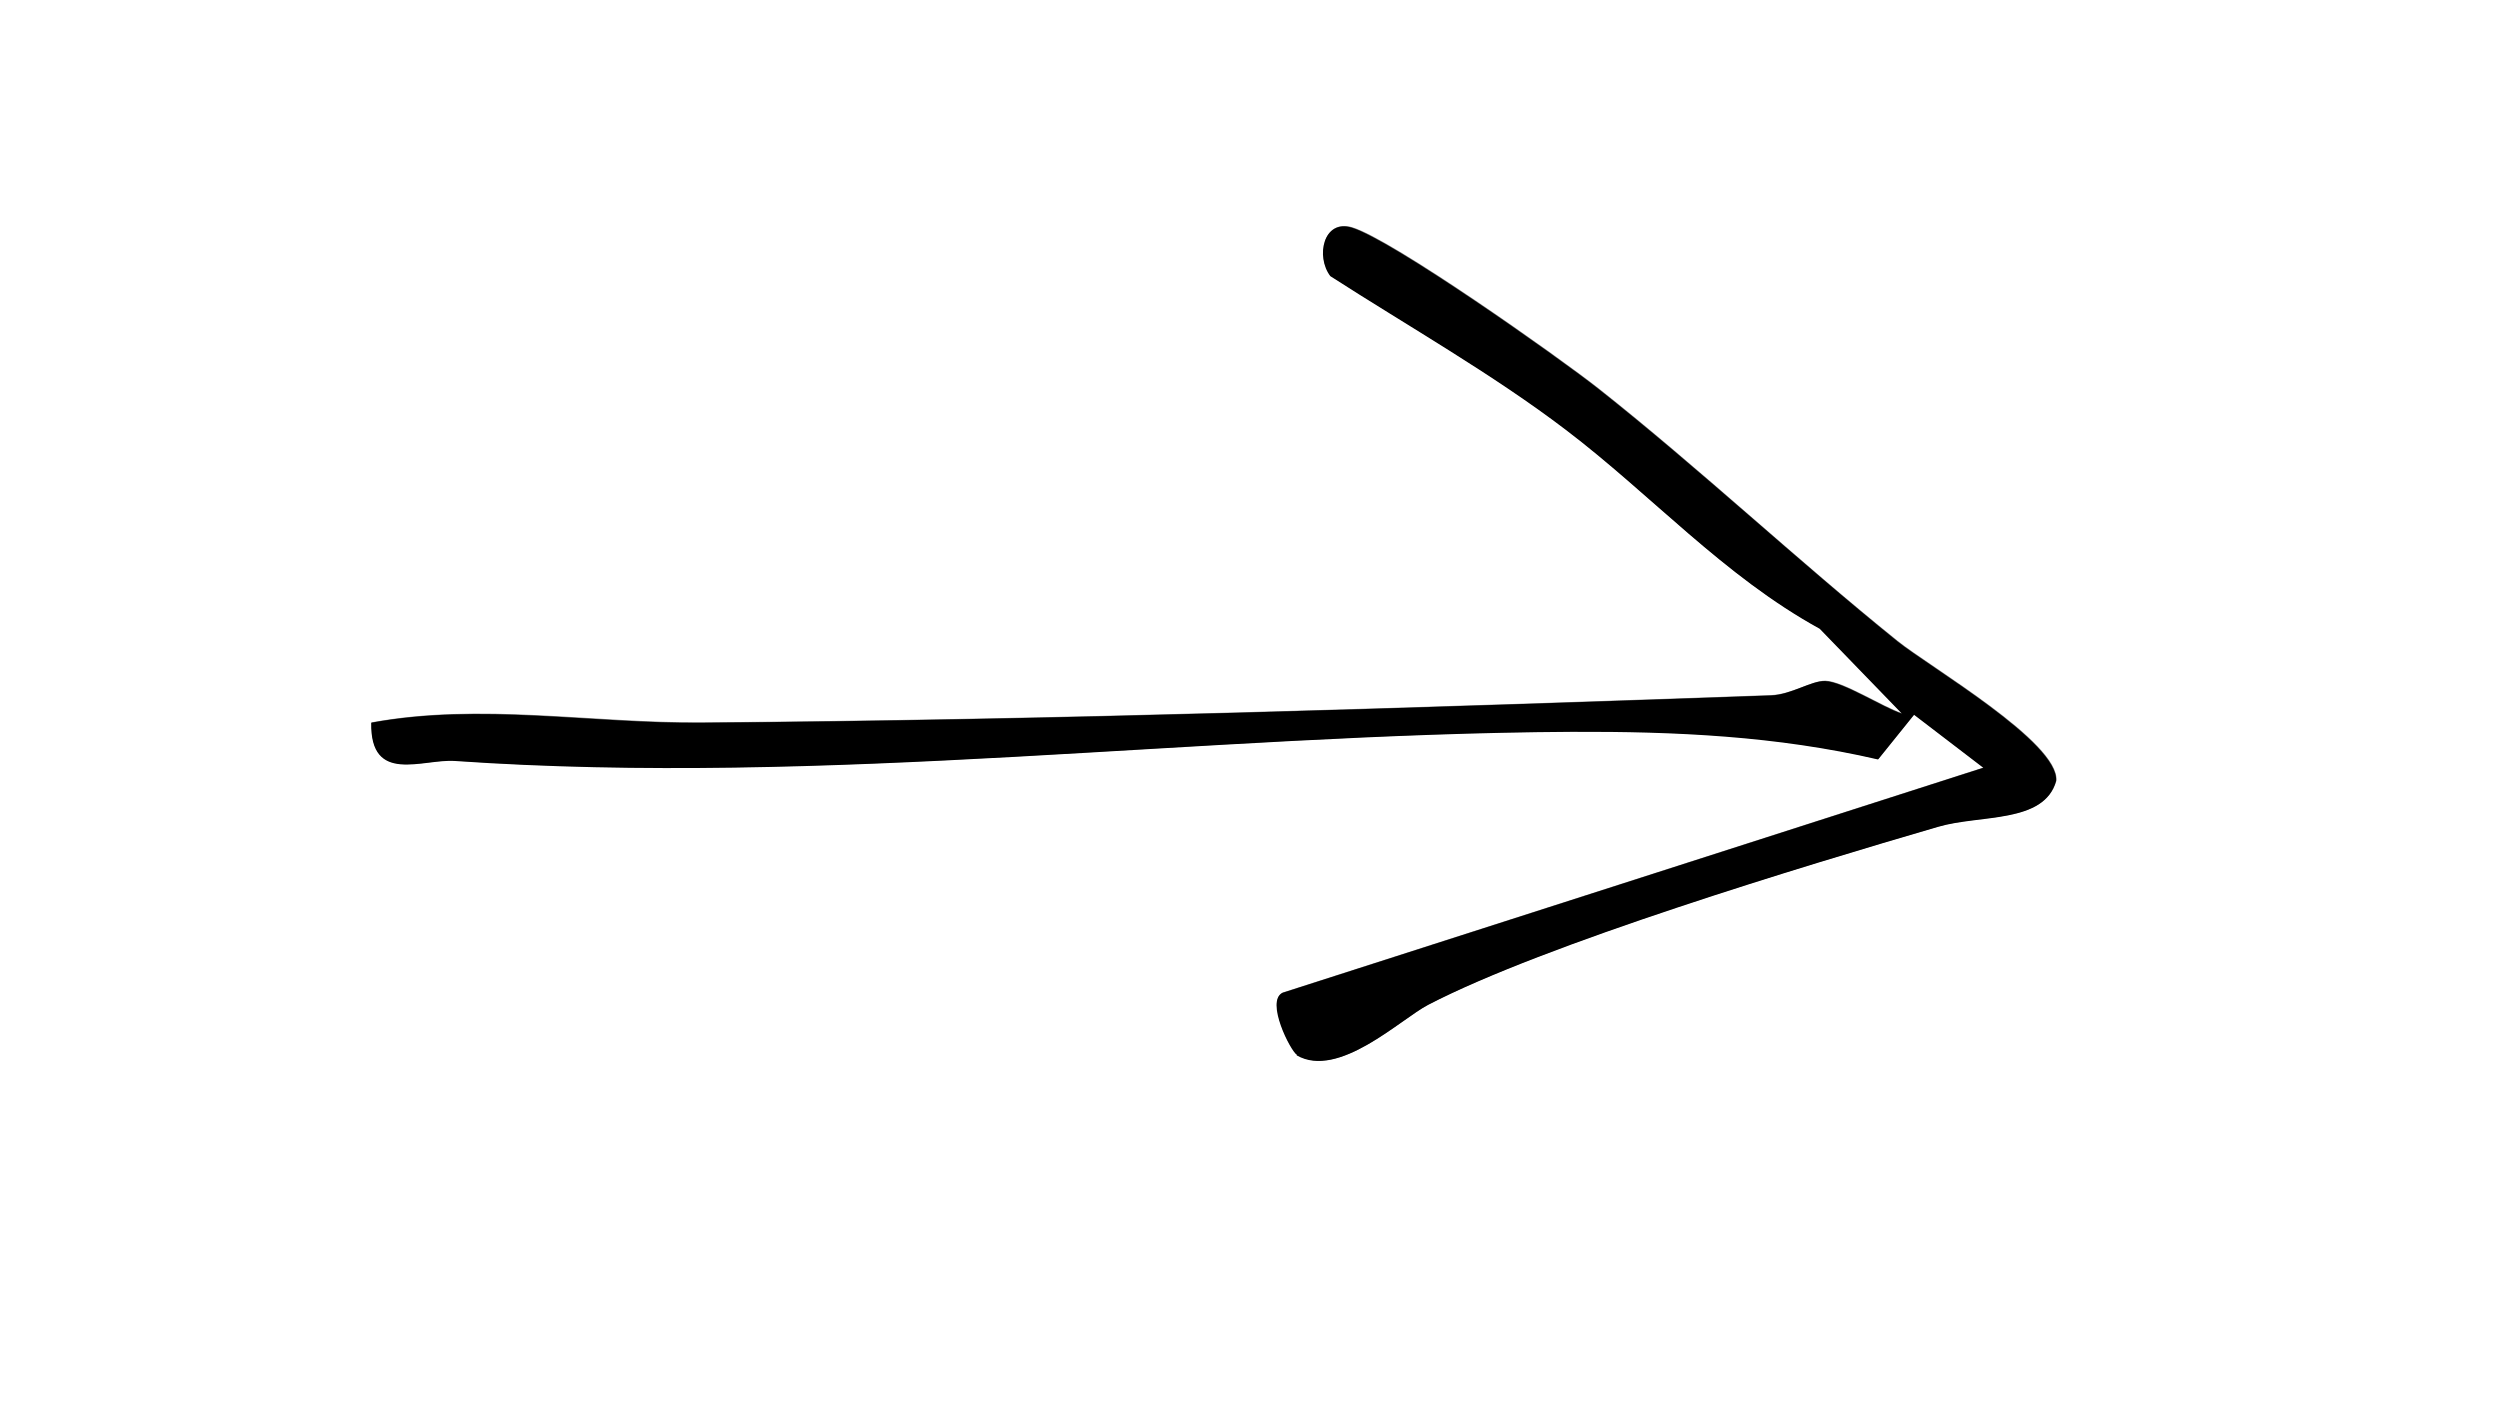
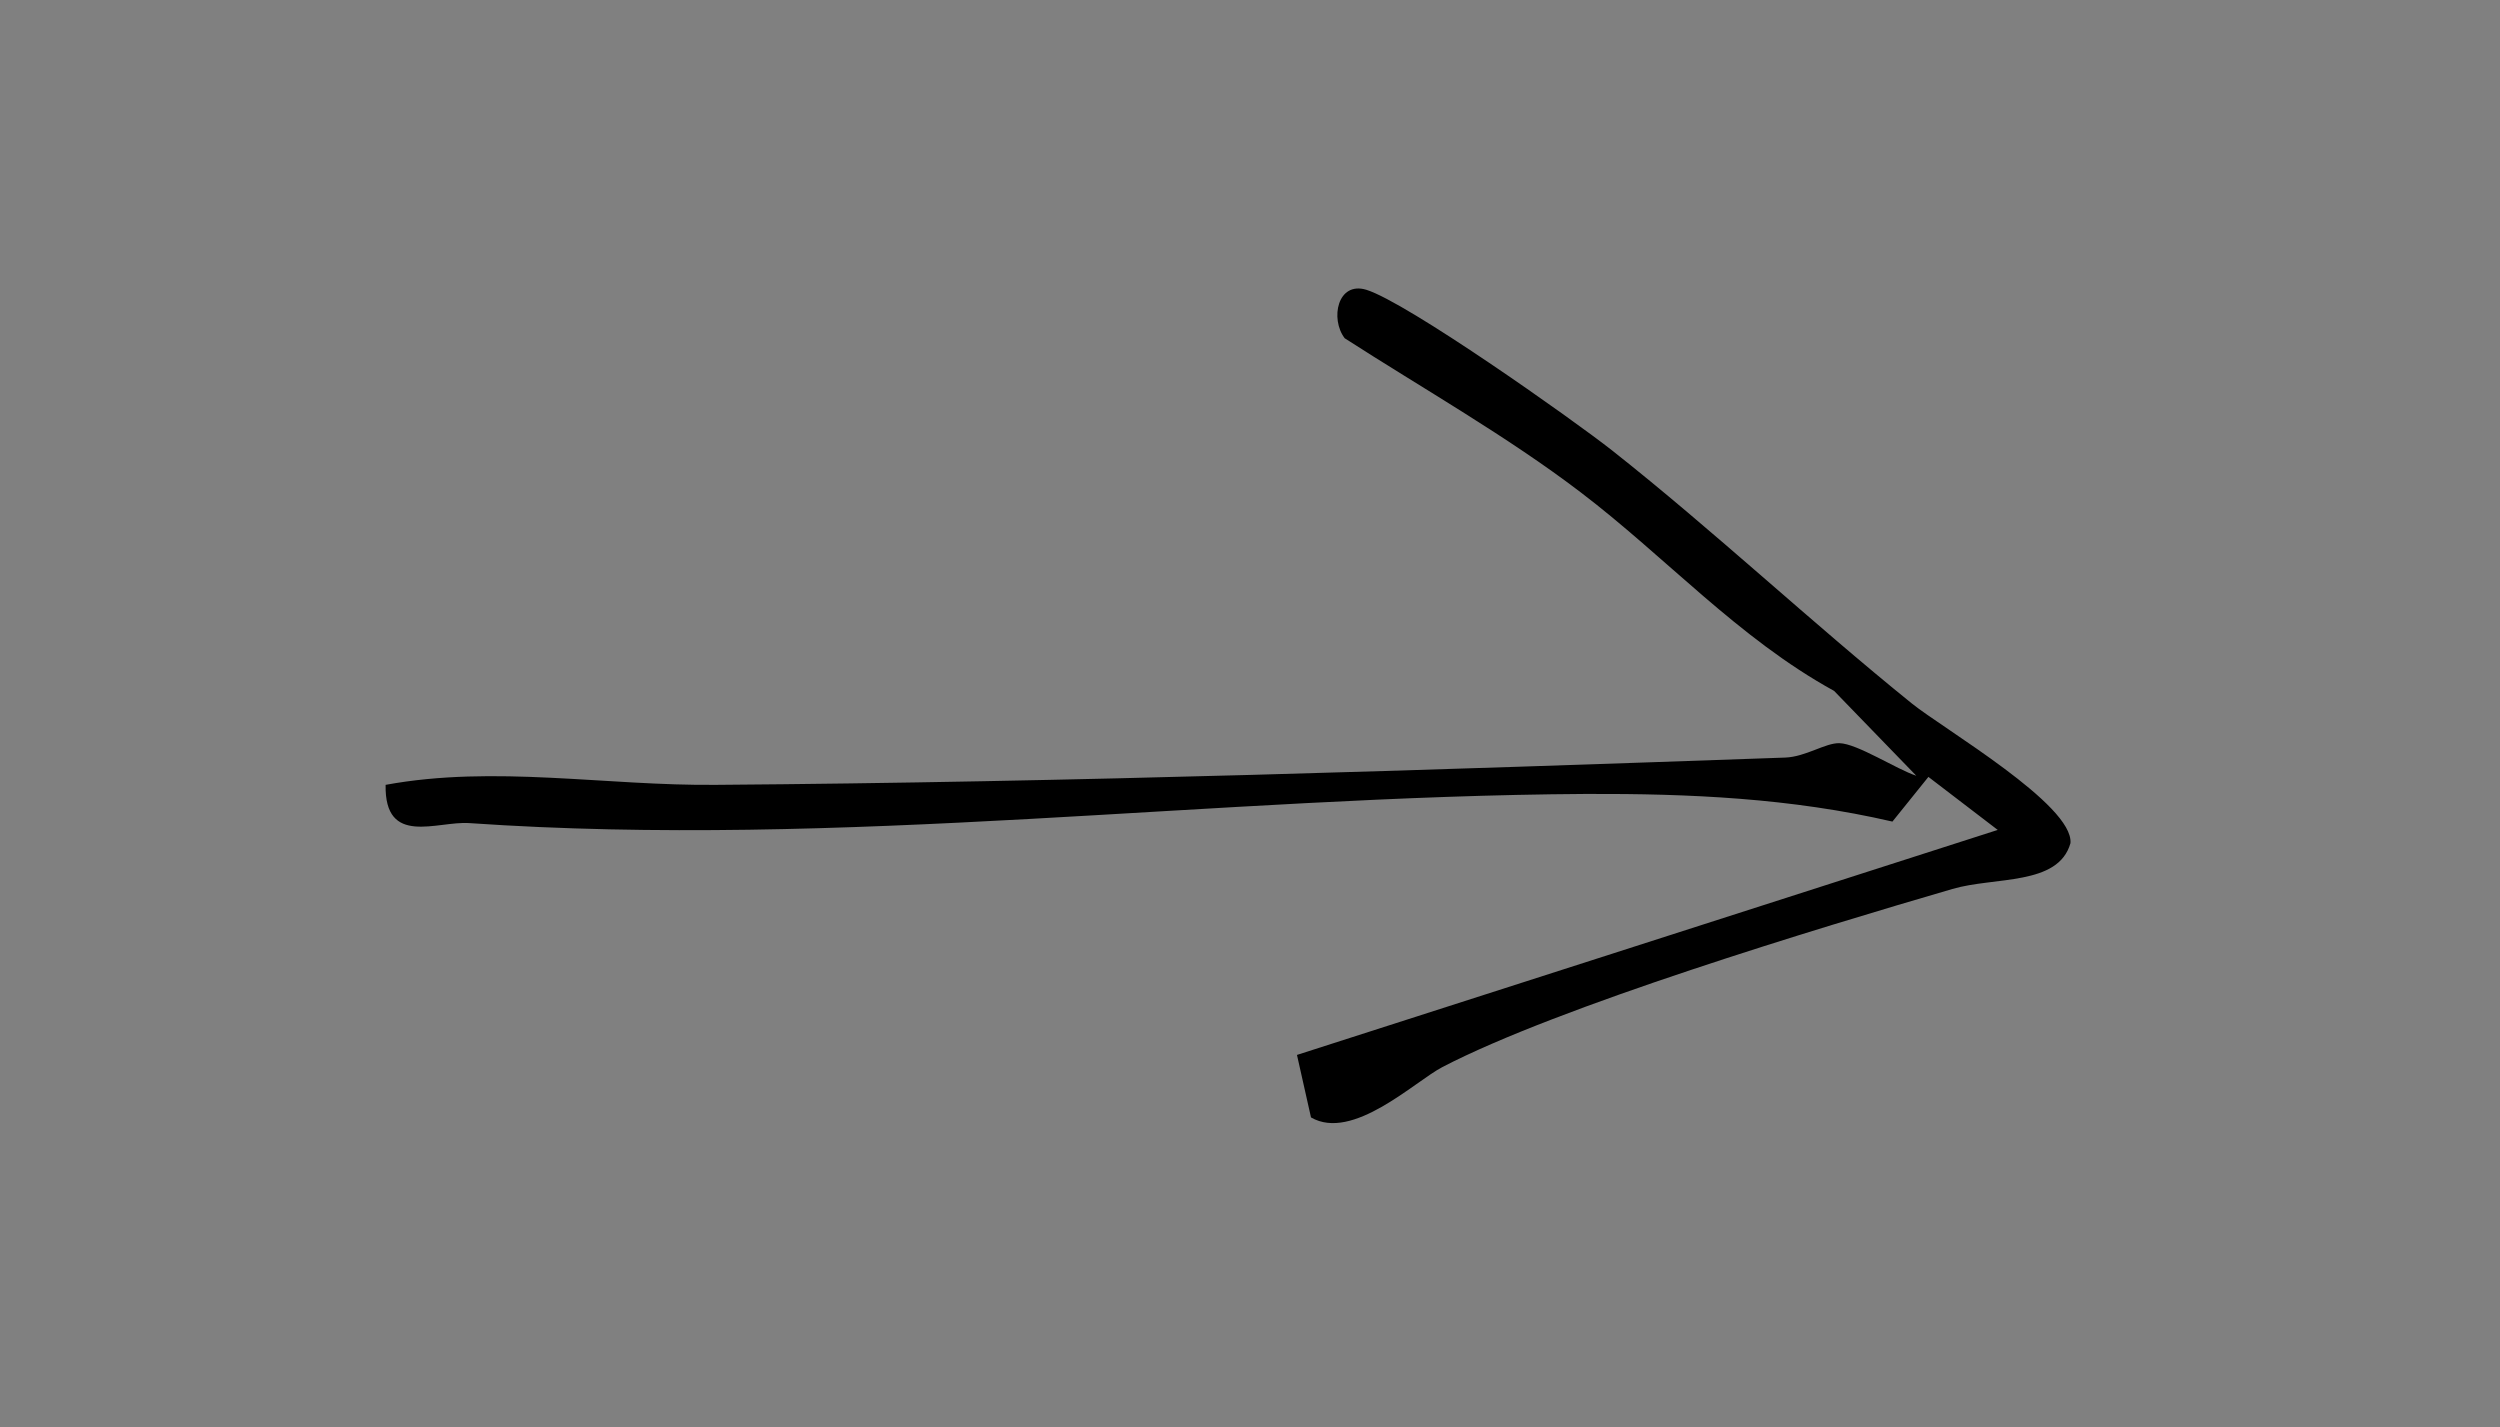
<svg xmlns="http://www.w3.org/2000/svg" data-bbox="0 0 66 37.68" viewBox="0 0 66 37.68" data-type="color">
  <rect x="0" y="0" width="66" height="37.68" fill="#808080" stroke="none" />
  <g>
-     <path d="M66 0v37.68H0V0zM34.24 27.85c1.11.64 2.74-.95 3.47-1.33 3.08-1.61 9.93-3.67 13.46-4.7 1.12-.33 2.8-.08 3.12-1.21.09-1.01-3.36-3.02-4.19-3.69-2.65-2.13-5.23-4.56-7.9-6.67-1.08-.85-5.44-3.93-6.5-4.25-.76-.23-.96.77-.57 1.28 2.05 1.32 4.29 2.59 6.22 4.06 2.25 1.71 4.16 3.87 6.7 5.25l2.17 2.24c-.52-.17-1.56-.85-2.03-.86-.37 0-.89.36-1.43.38-9.35.33-18.87.65-28.21.72-2.93.02-5.86-.53-8.74 0-.03 1.64 1.36.95 2.21 1.01 9.84.68 19.67-.71 29.48-.77 2.73-.02 5.41.1 8.09.73l.95-1.18 1.83 1.4-18.5 5.94c-.46.22.21 1.54.38 1.64Z" fill="#ffffff" data-color="1" />
-     <path d="M34.24 27.85c-.17-.1-.84-1.42-.38-1.64l18.5-5.94-1.83-1.4-.95 1.18c-2.68-.62-5.35-.74-8.09-.73-9.81.06-19.64 1.45-29.48.77-.85-.06-2.24.63-2.21-1.01 2.88-.53 5.81.03 8.74 0 9.34-.07 18.86-.39 28.21-.72.54-.02 1.06-.39 1.43-.38.47.01 1.51.69 2.03.86l-2.17-2.24c-2.53-1.39-4.45-3.54-6.7-5.25-1.93-1.47-4.17-2.74-6.22-4.06-.39-.51-.19-1.51.57-1.28 1.07.33 5.42 3.4 6.5 4.25 2.67 2.11 5.25 4.53 7.9 6.67.83.67 4.28 2.68 4.19 3.69-.32 1.13-2 .88-3.12 1.21-3.53 1.03-10.38 3.1-13.46 4.7-.73.38-2.37 1.97-3.47 1.33Z" fill="#000000" data-color="2" />
+     <path d="M34.24 27.85l18.5-5.94-1.83-1.4-.95 1.18c-2.68-.62-5.35-.74-8.09-.73-9.81.06-19.64 1.45-29.48.77-.85-.06-2.24.63-2.21-1.01 2.88-.53 5.81.03 8.74 0 9.34-.07 18.86-.39 28.21-.72.54-.02 1.06-.39 1.43-.38.47.01 1.51.69 2.03.86l-2.17-2.24c-2.53-1.39-4.45-3.54-6.7-5.25-1.93-1.47-4.17-2.74-6.22-4.06-.39-.51-.19-1.51.57-1.28 1.07.33 5.42 3.4 6.5 4.25 2.67 2.11 5.25 4.53 7.9 6.67.83.67 4.28 2.68 4.19 3.69-.32 1.13-2 .88-3.12 1.21-3.53 1.03-10.38 3.1-13.46 4.7-.73.38-2.37 1.97-3.47 1.33Z" fill="#000000" data-color="2" />
  </g>
</svg>